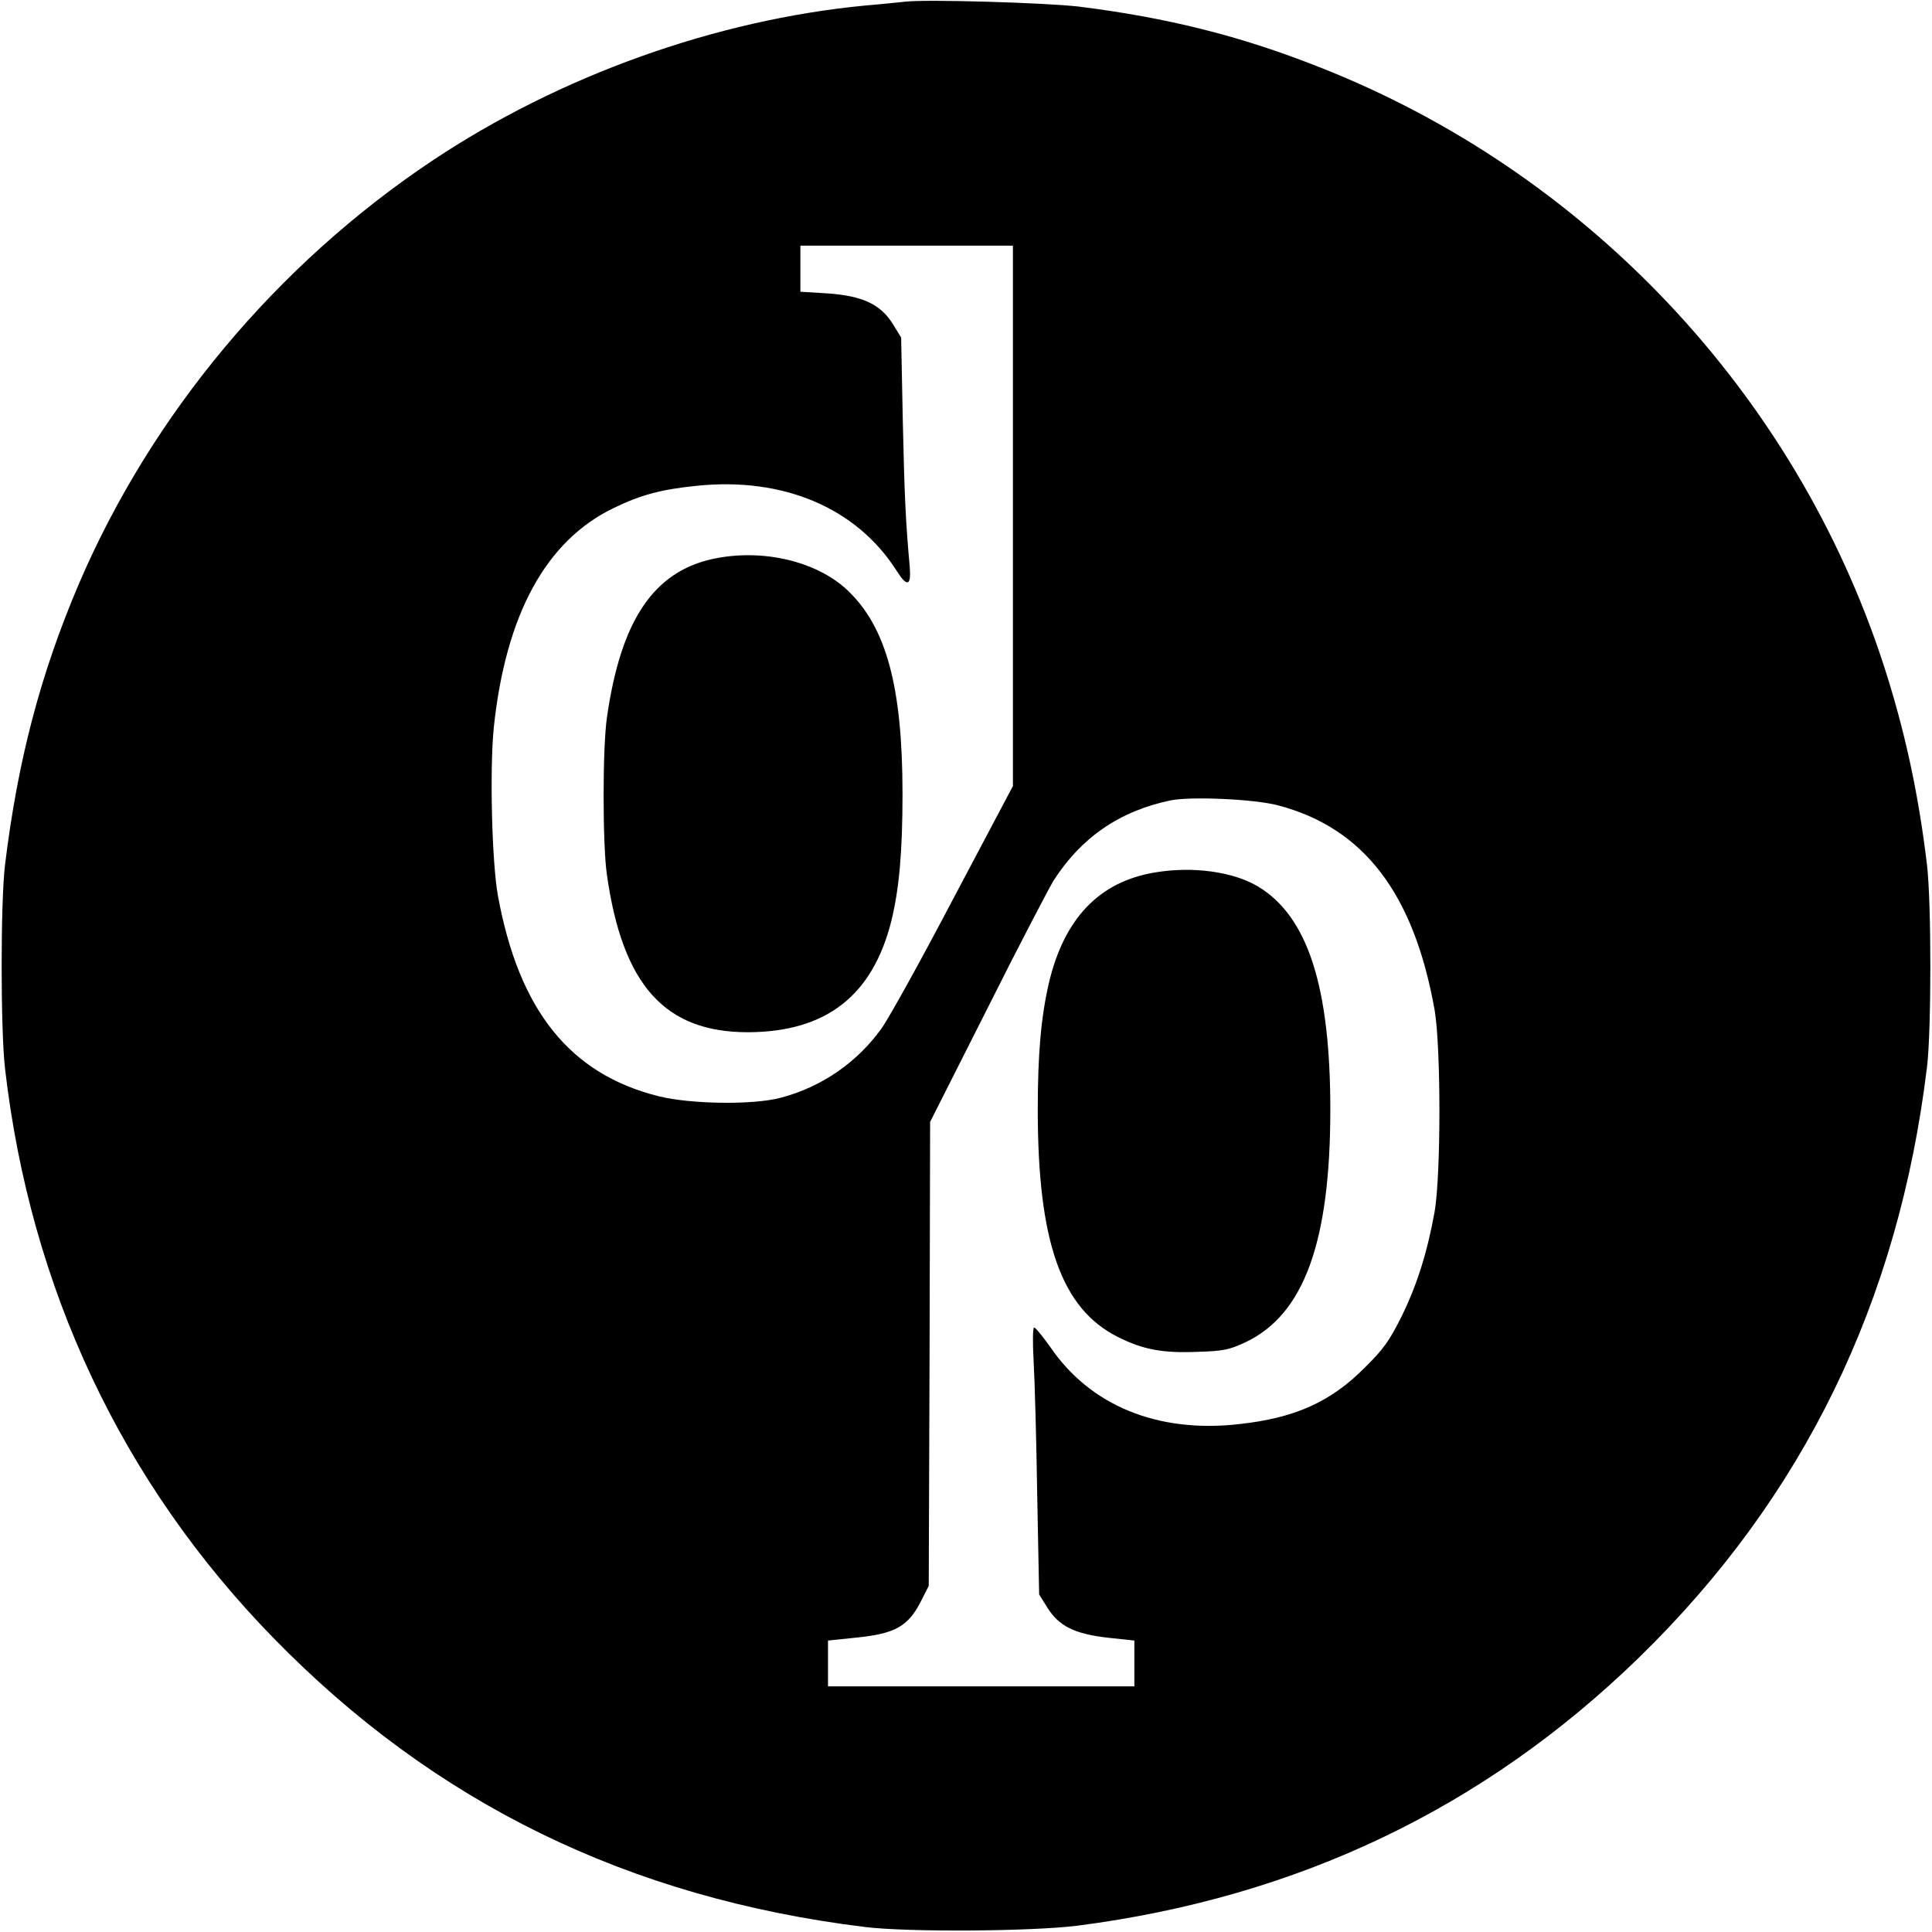
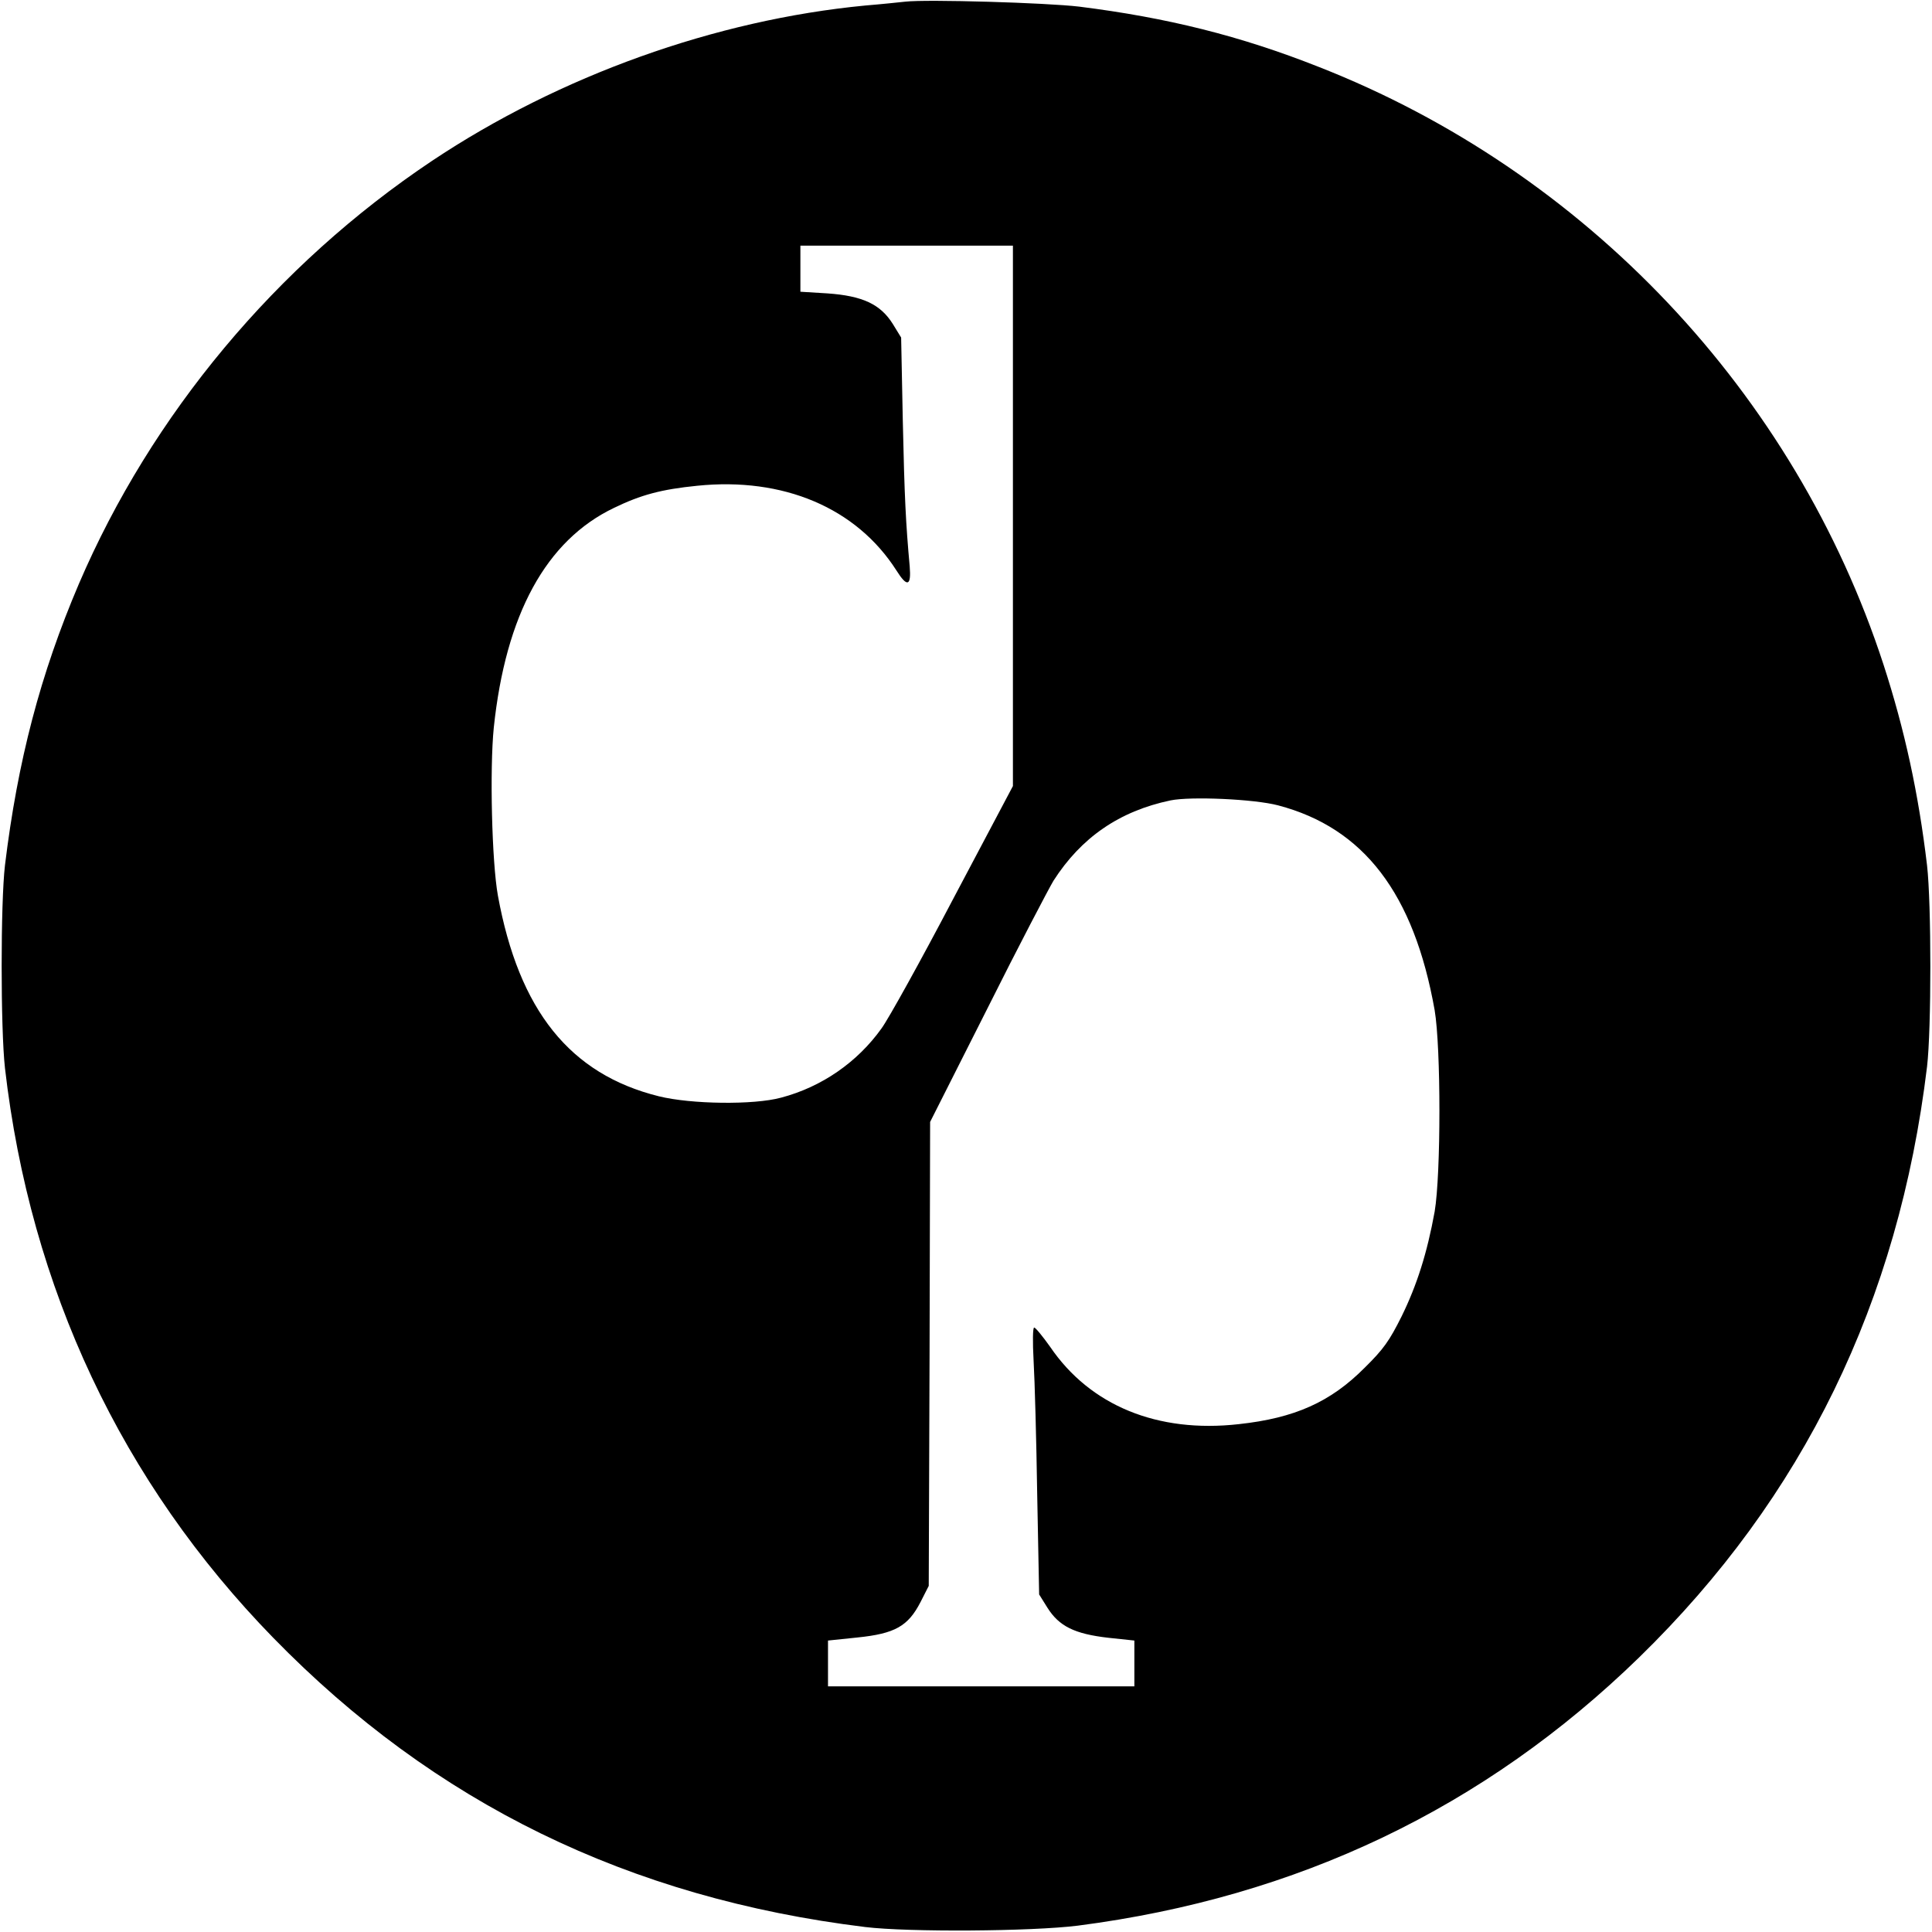
<svg xmlns="http://www.w3.org/2000/svg" version="1.0" width="700pt" height="700pt" viewBox="0 0 700 700" preserveAspectRatio="xMidYMid meet">
  <g transform="translate(0,700) scale(0.1,-0.1)" fill="#000000" stroke="none">
    <path d="M3280 6994 c-19 -2 -84 -9 -145 -14 -542 -52 -1107 -254 -1570 -563 -564 -377 -1016 -919 -1279 -1532 -140 -328 -222 -642 -268 -1020 -16 -137 -16 -591 0 -735 92 -798 423 -1501 972 -2064 584 -599 1288 -943 2145 -1048 157 -19 602 -16 770 5 797 103 1473 426 2034 972 595 580 940 1288 1043 2140 16 135 16 591 0 730 -31 261 -81 491 -158 728 -321 984 -1079 1786 -2047 2165 -283 112 -548 178 -867 218 -117 14 -552 27 -630 18z m390 -1863 l0 -979 -216 -408 c-118 -225 -235 -436 -260 -470 -87 -122 -216 -212 -364 -251 -99 -27 -326 -24 -443 5 -322 80 -507 311 -583 727 -22 122 -30 458 -15 608 43 410 189 679 436 797 97 47 171 67 301 80 312 32 577 -80 722 -307 39 -62 54 -57 48 15 -14 154 -19 250 -25 528 l-6 301 -30 49 c-45 72 -110 102 -237 111 l-98 6 0 84 0 83 385 0 385 0 0 -979z m961 -1049 c311 -82 492 -320 567 -742 23 -136 23 -594 0 -730 -27 -149 -64 -266 -120 -380 -44 -88 -65 -118 -133 -185 -124 -125 -254 -183 -457 -205 -294 -33 -538 67 -683 280 -27 38 -53 70 -58 70 -5 0 -6 -49 -2 -122 4 -68 10 -285 13 -484 l7 -361 30 -48 c42 -67 98 -95 221 -109 l94 -10 0 -83 0 -83 -555 0 -555 0 0 83 0 83 106 11 c137 14 184 41 229 128 l30 59 3 840 2 841 207 410 c113 226 222 434 240 464 100 156 238 252 424 291 73 15 303 5 390 -18z" />
-     <path d="M2583 4975 c-216 -47 -334 -224 -384 -575 -16 -110 -16 -460 0 -570 57 -400 210 -570 511 -570 283 1 452 132 520 405 28 116 40 250 40 459 0 388 -59 605 -200 738 -113 106 -310 151 -487 113z" />
-     <path d="M4185 3839 c-202 -33 -330 -167 -385 -402 -28 -122 -40 -255 -40 -457 0 -479 85 -721 290 -824 92 -46 161 -59 289 -54 94 3 114 7 174 35 211 100 307 362 307 843 0 446 -82 700 -262 808 -90 54 -237 74 -373 51z" />
+     <path d="M4185 3839 z" />
  </g>
</svg>